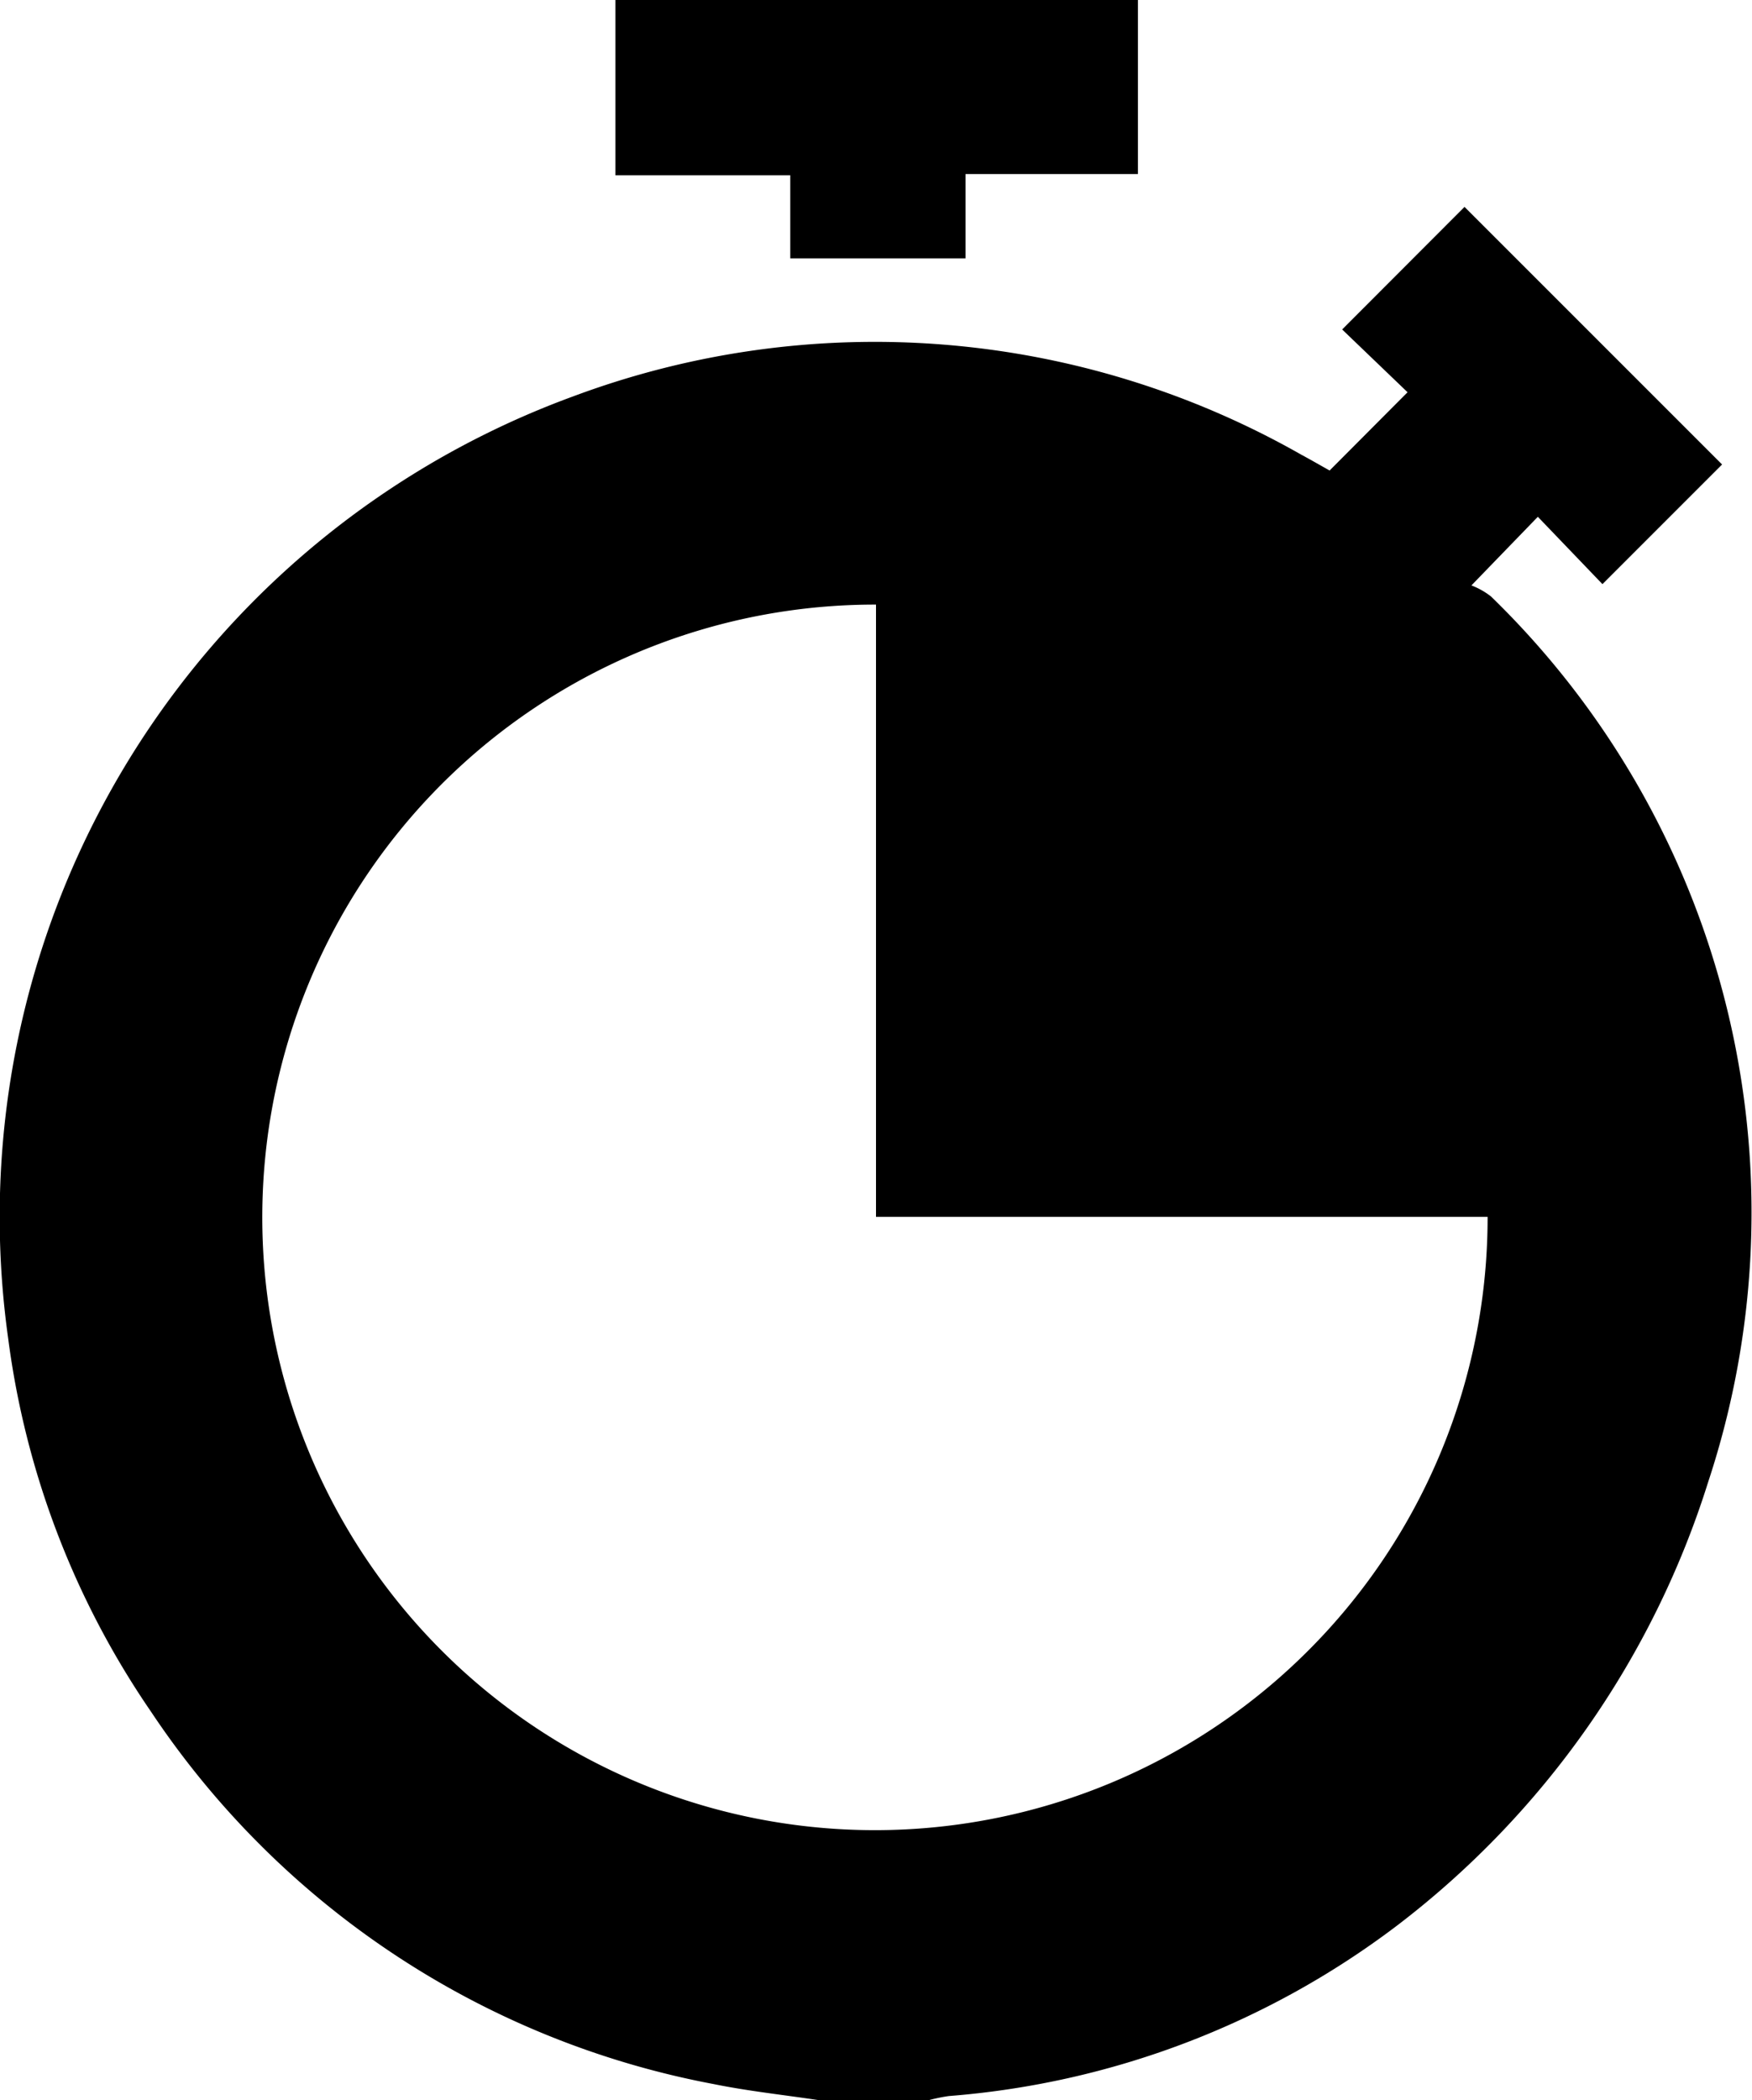
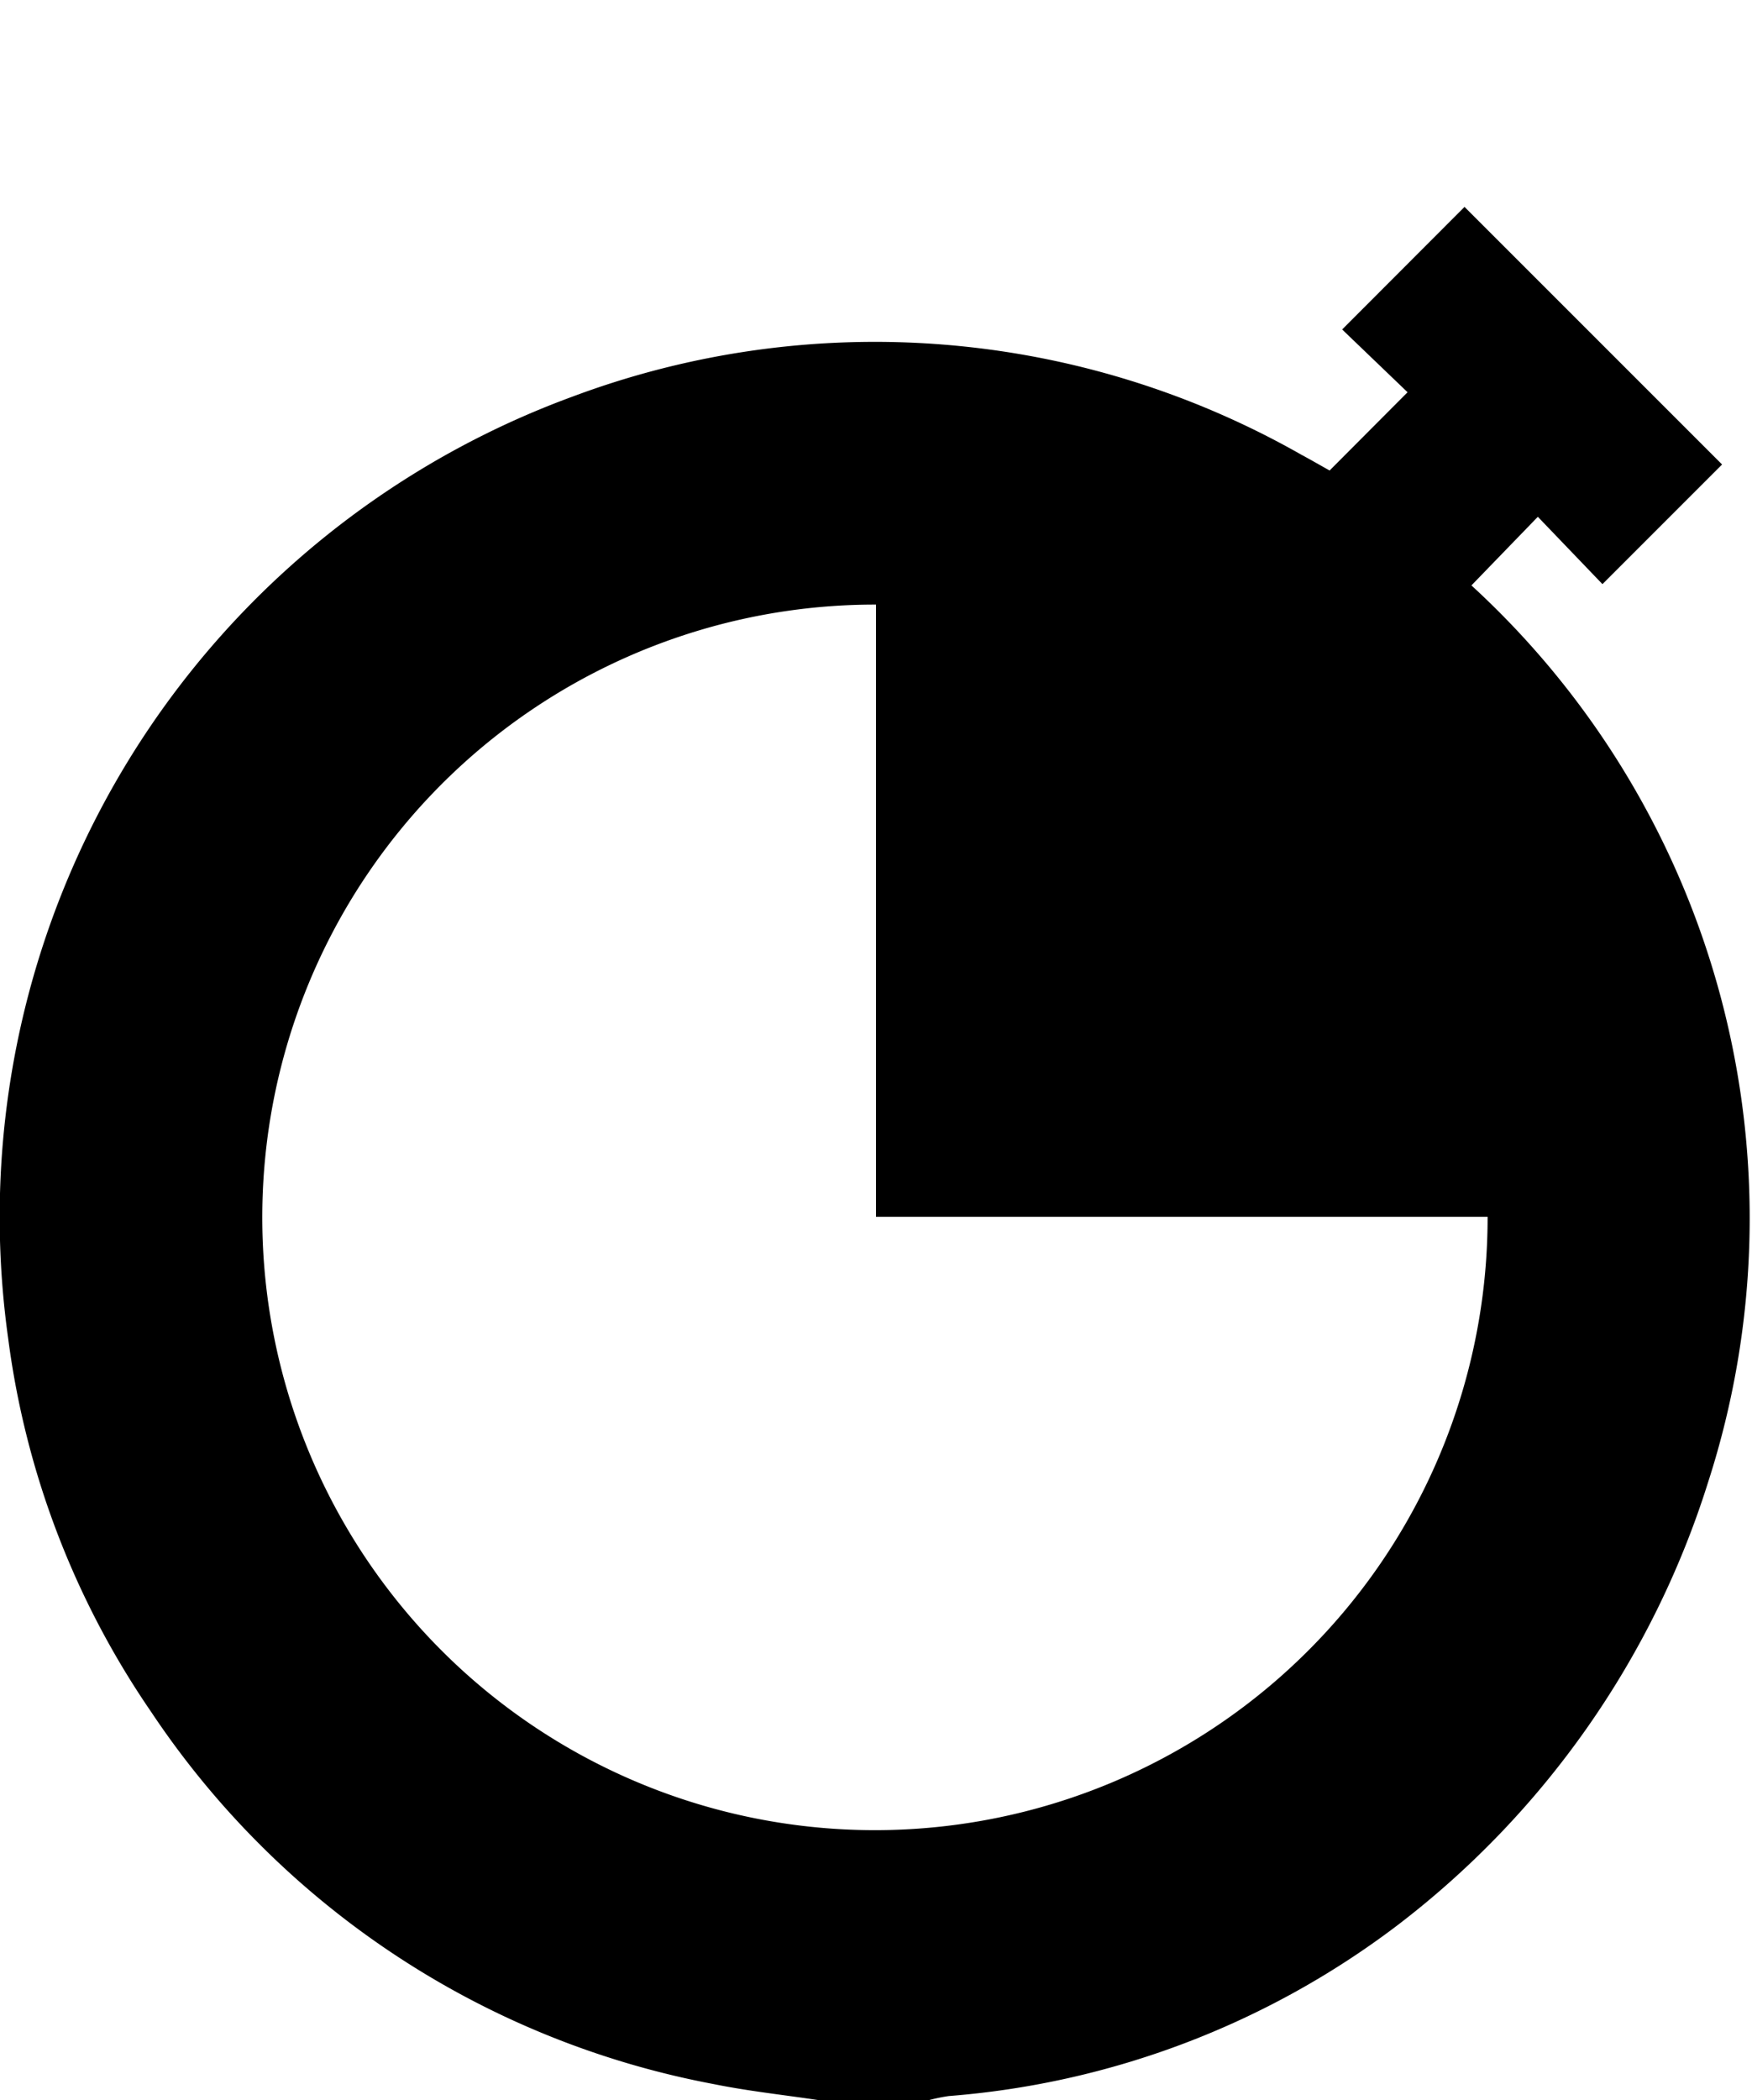
<svg xmlns="http://www.w3.org/2000/svg" width="39.832" height="47.737" viewBox="0 0 39.832 47.737">
  <g id="Gruppe_1086" data-name="Gruppe 1086" transform="translate(-29.962 -43.876)">
-     <path id="Pfad_1375" data-name="Pfad 1375" d="M48.568,104.266c-.8-.12-1.6-.205-2.385-.365a19.756,19.756,0,0,1-12.789-8.466,19.4,19.4,0,0,1-3.247-8.489,19.861,19.861,0,0,1,12.827-21.4,19.607,19.607,0,0,1,16.565,1.314c.231.124.458.256.652.364l1.772-1.779-1.487-1.427,2.782-2.786,5.856,5.855-2.72,2.72-1.469-1.531-1.51,1.56a1.711,1.711,0,0,1,.446.252A19.515,19.515,0,0,1,68.8,90.208a20.329,20.329,0,0,1-7.088,10.1,19.364,19.364,0,0,1-10.179,3.866,3.945,3.945,0,0,0-.446.091Zm1.31-33.994A13.929,13.929,0,1,0,63.783,84.189H49.878Z" transform="translate(0 -12.653)" />
-     <path id="Pfad_1376" data-name="Pfad 1376" d="M81.6,43.876H93.479v3.956h-3.92v1.917H85.575V47.86H81.6Z" transform="translate(-37.646)" />
+     <path id="Pfad_1375" data-name="Pfad 1375" d="M48.568,104.266c-.8-.12-1.6-.205-2.385-.365a19.756,19.756,0,0,1-12.789-8.466,19.4,19.4,0,0,1-3.247-8.489,19.861,19.861,0,0,1,12.827-21.4,19.607,19.607,0,0,1,16.565,1.314c.231.124.458.256.652.364l1.772-1.779-1.487-1.427,2.782-2.786,5.856,5.855-2.72,2.72-1.469-1.531-1.51,1.56A19.515,19.515,0,0,1,68.8,90.208a20.329,20.329,0,0,1-7.088,10.1,19.364,19.364,0,0,1-10.179,3.866,3.945,3.945,0,0,0-.446.091Zm1.31-33.994A13.929,13.929,0,1,0,63.783,84.189H49.878Z" transform="translate(0 -12.653)" />
  </g>
</svg>